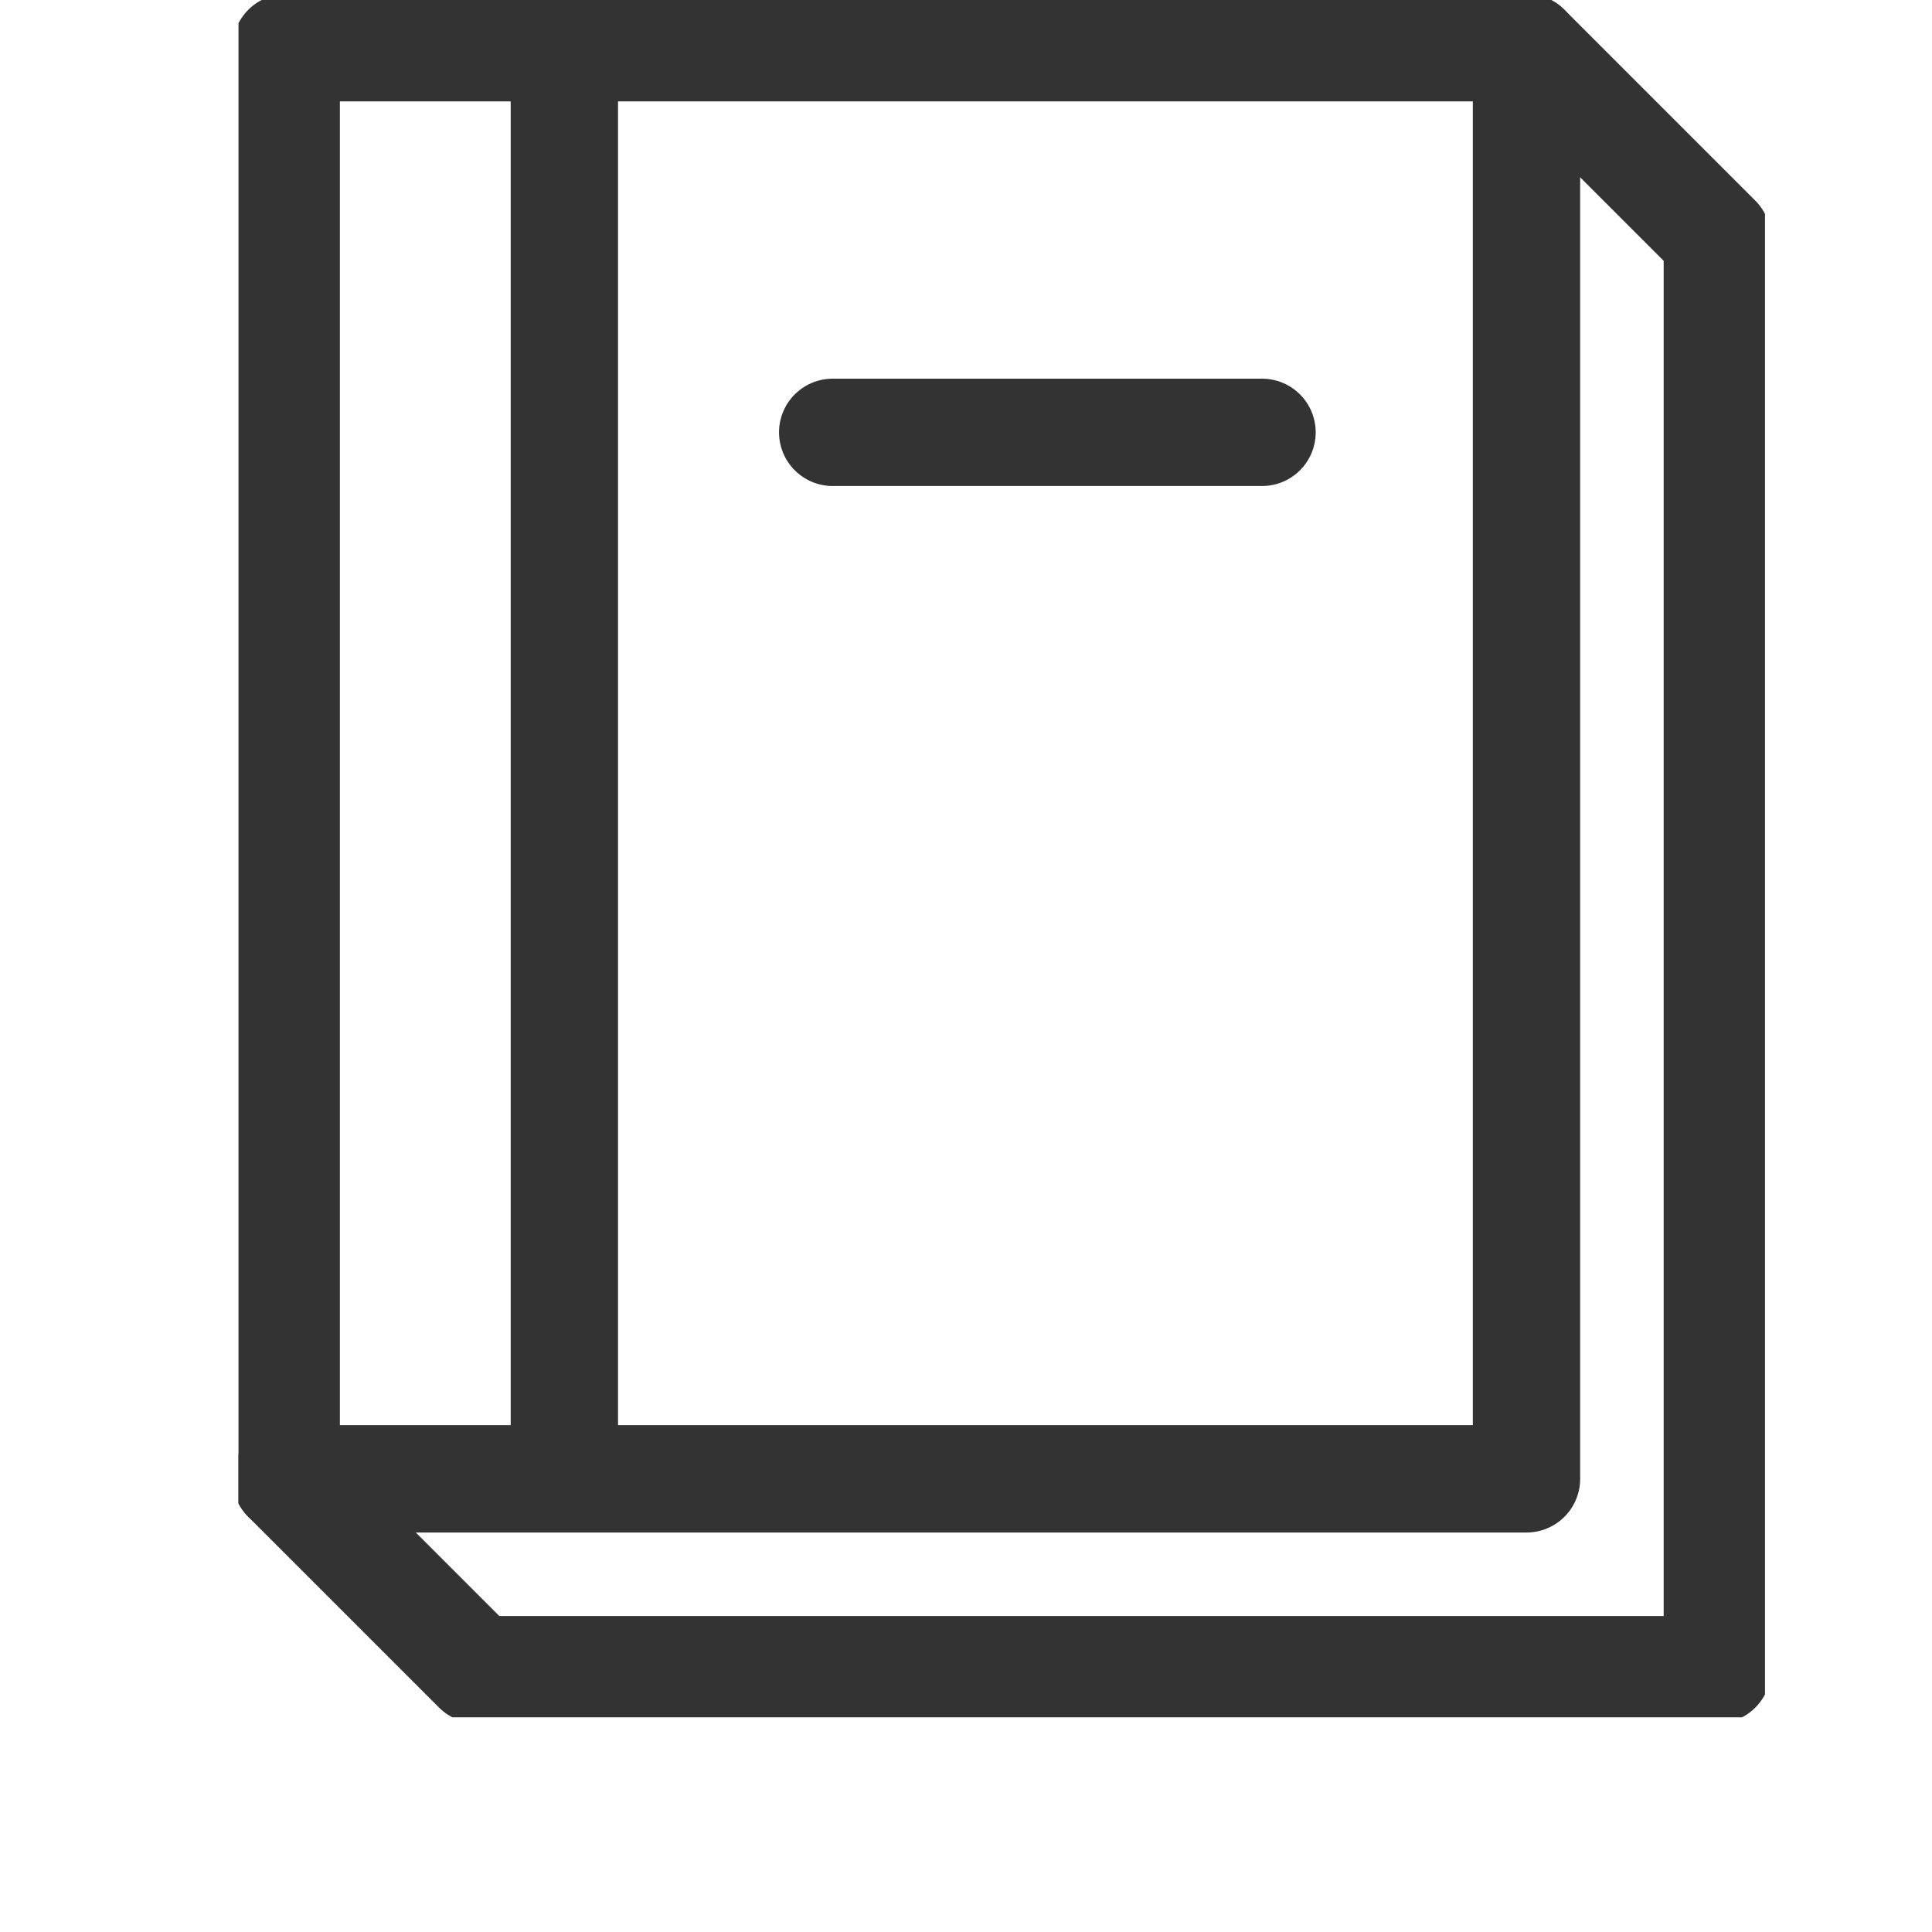
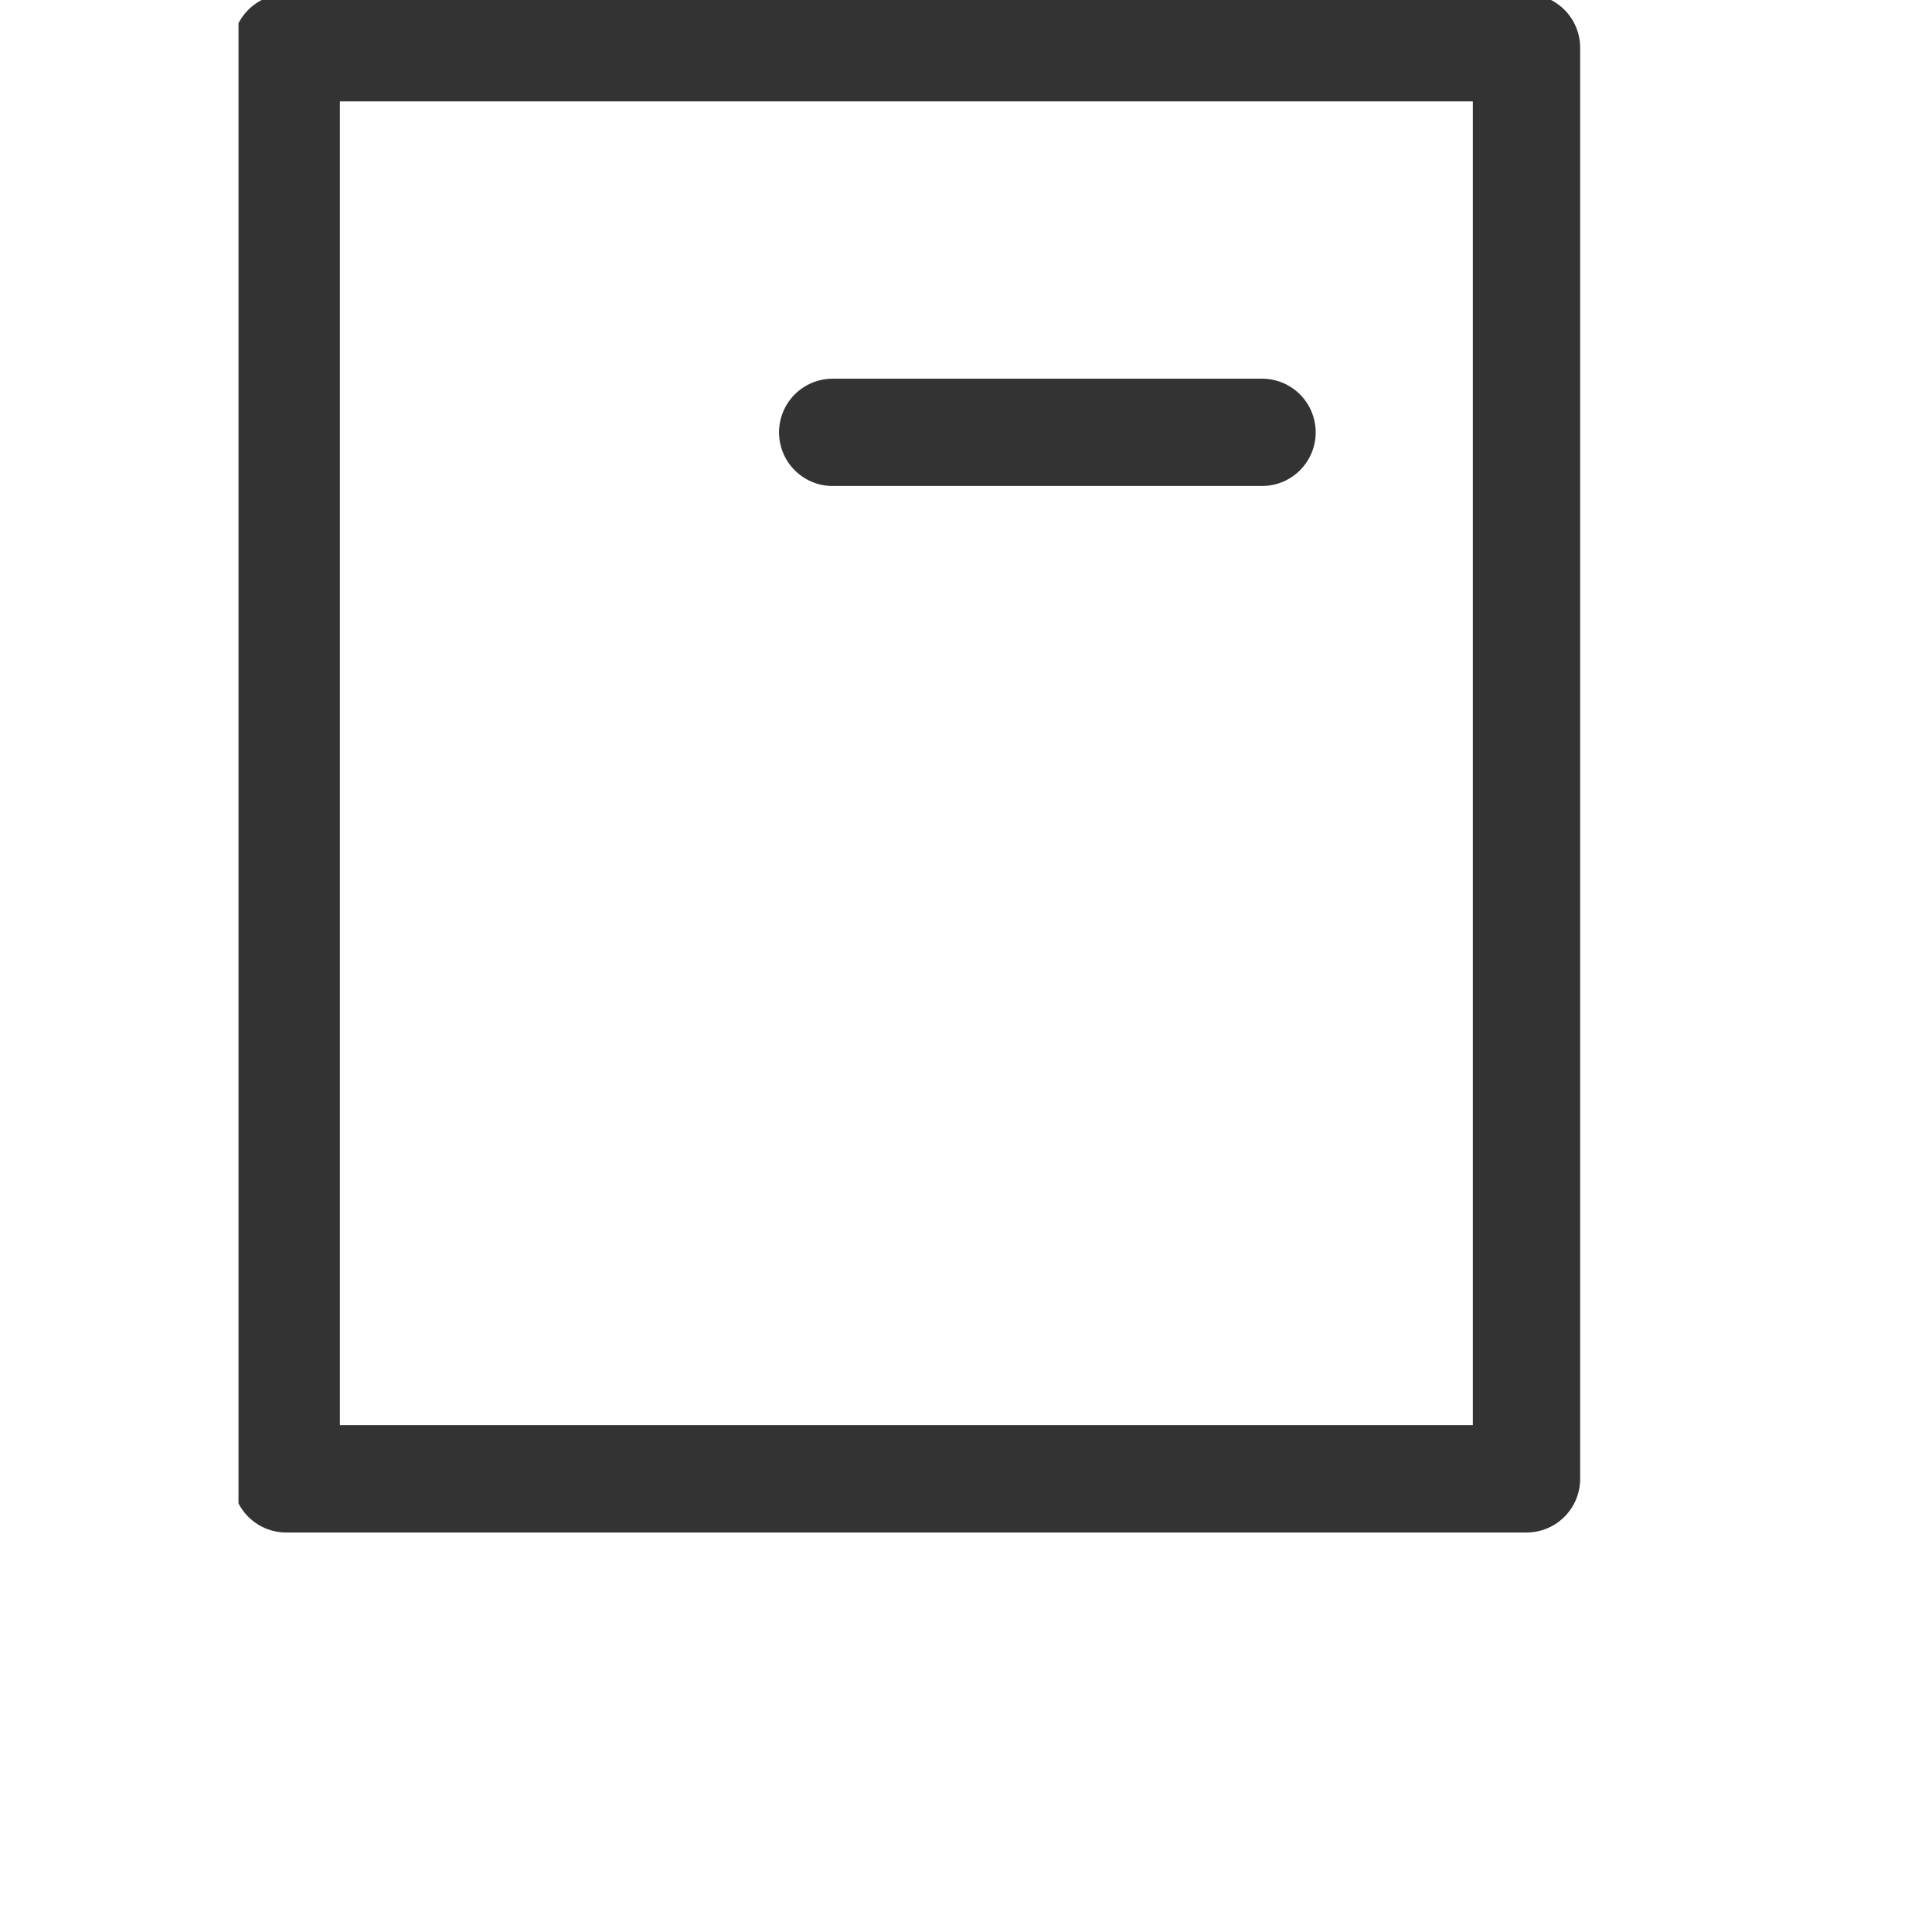
<svg xmlns="http://www.w3.org/2000/svg" width="27" height="27" viewBox="0 0 27 27">
  <defs>
    <clipPath id="clip-path">
      <rect id="長方形_1849" data-name="長方形 1849" width="21.333" height="24" fill="none" stroke="#333" stroke-width="1.5" />
    </clipPath>
  </defs>
  <g id="icon--catalog" transform="translate(-1088 -31)">
-     <rect id="長方形_2428" data-name="長方形 2428" width="27" height="27" transform="translate(1088 31)" fill="none" />
    <g id="グループ_3588" data-name="グループ 3588" transform="translate(1091.333 31)">
      <g id="グループ_3585" data-name="グループ 3585">
        <g id="グループ_3584" data-name="グループ 3584" clip-path="url(#clip-path)">
          <rect id="長方形_1848" data-name="長方形 1848" width="17.333" height="20" transform="translate(0.667 0.667)" fill="none" stroke="#333" stroke-linecap="round" stroke-linejoin="round" stroke-width="1.5" />
-           <path id="パス_468" data-name="パス 468" d="M.5,20.5l2.667,2.667H20.5v-20L17.833.5" transform="translate(0.167 0.167)" fill="none" stroke="#333" stroke-linecap="round" stroke-linejoin="round" stroke-width="1.5" />
        </g>
      </g>
      <path id="パス_469" data-name="パス 469" d="M5.415,4.531h0Z" transform="translate(2.888 1.51)" stroke="#333" stroke-width="1.5" />
      <line id="線_162" data-name="線 162" x2="6" transform="translate(8.304 6.042)" fill="none" stroke="#333" stroke-linecap="round" stroke-linejoin="round" stroke-width="1.5" />
      <path id="パス_470" data-name="パス 470" d="M3.415,15.031v0Z" transform="translate(1.138)" stroke="#333" stroke-width="1.5" />
      <g id="グループ_3587" data-name="グループ 3587">
        <g id="グループ_3586" data-name="グループ 3586" clip-path="url(#clip-path)">
-           <line id="線_163" data-name="線 163" y2="20" transform="translate(4.554 0.042)" fill="none" stroke="#333" stroke-linejoin="round" stroke-width="1.5" />
-         </g>
+           </g>
      </g>
    </g>
  </g>
</svg>